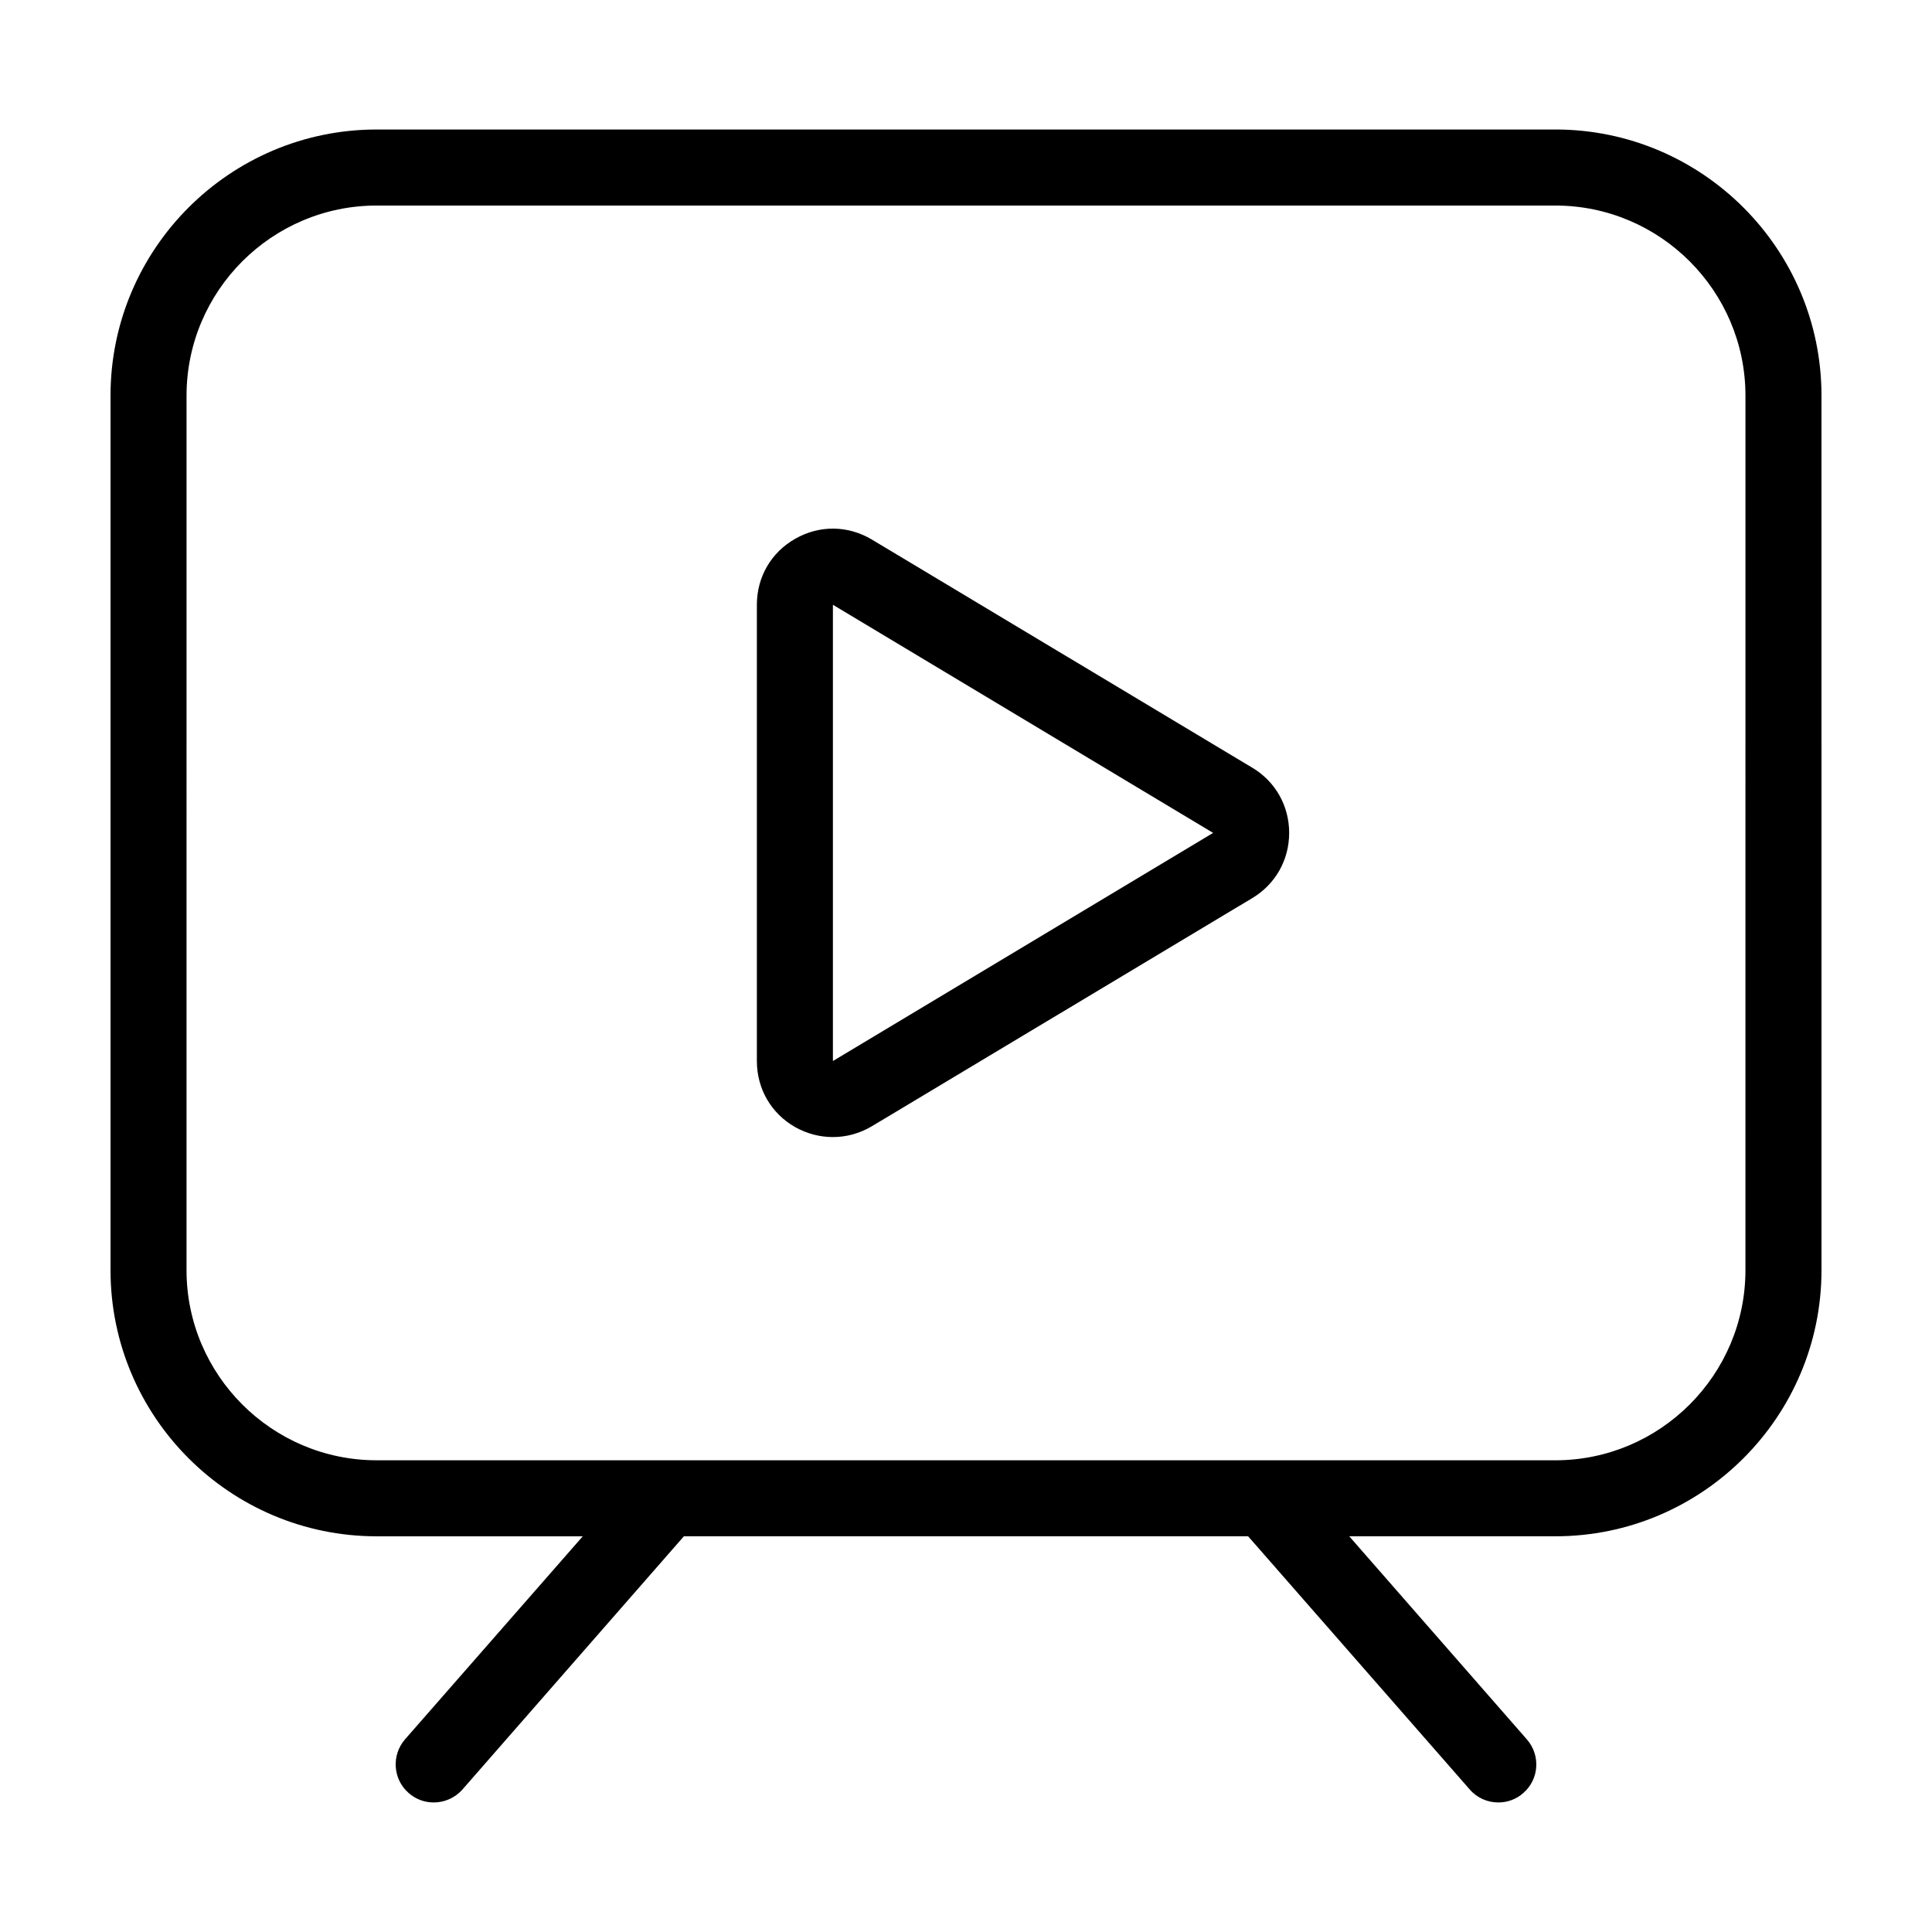
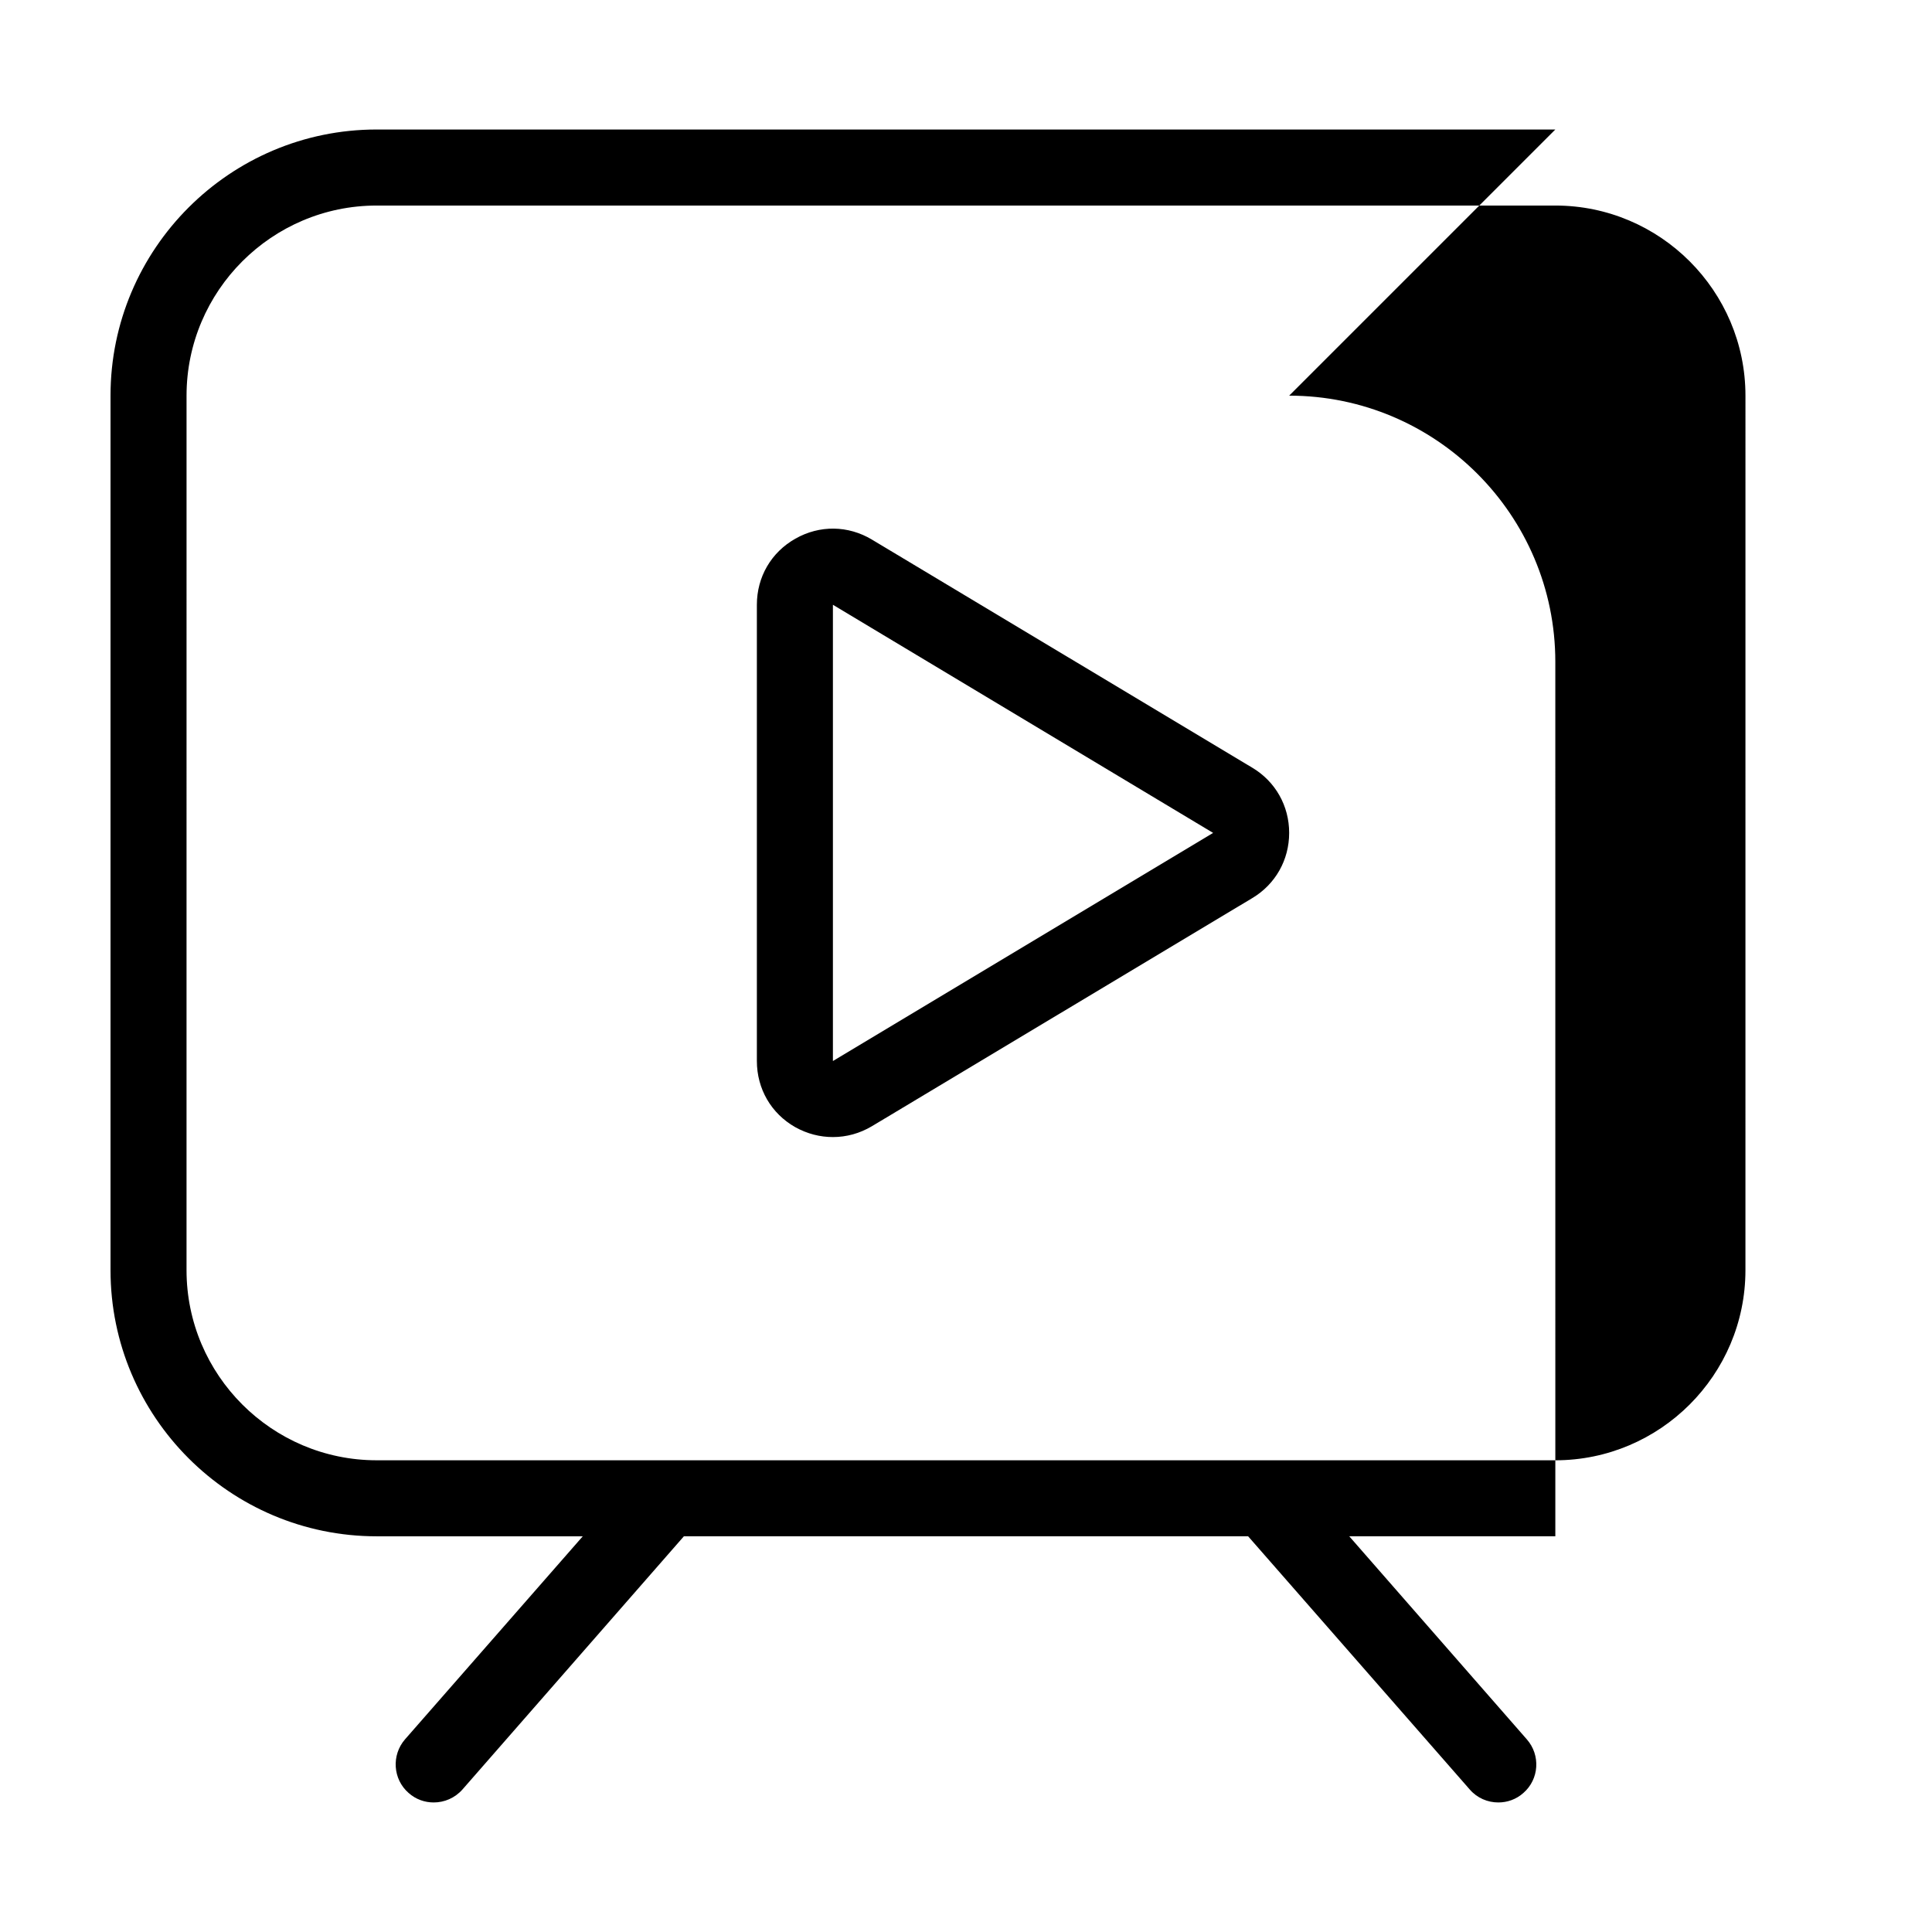
<svg xmlns="http://www.w3.org/2000/svg" fill="#000000" width="800px" height="800px" version="1.1" viewBox="144 144 512 512">
-   <path d="m556.18 178.32h-312.36c-38.895 0-70.531 31.637-70.531 70.531v231.75c0 38.895 31.641 70.535 70.535 70.535h54.613l-47.105 53.809c-3.629 4.18-3.223 10.578 0.957 14.207 1.91 1.707 4.277 2.516 6.648 2.516 2.82 0 5.594-1.16 7.609-3.426l58.691-67.109h149.53l58.742 67.109c1.965 2.266 4.734 3.426 7.559 3.426 2.367 0 4.734-0.805 6.648-2.519 4.18-3.629 4.586-10.027 0.906-14.207l-47.055-53.809h54.613c38.895 0 70.535-31.641 70.535-70.535l-0.004-231.75c0-38.895-31.637-70.531-70.531-70.531zm50.379 302.29c0 27.762-22.621 50.383-50.383 50.383l-312.36-0.004c-27.762 0-50.383-22.621-50.383-50.383l0.004-231.75c0-27.762 22.621-50.383 50.383-50.383h312.36c27.762 0 50.383 22.621 50.383 50.383zm-130.69-133.16-100.81-60.457c-6.297-3.777-13.855-3.879-20.254-0.25-6.445 3.625-10.227 10.172-10.227 17.527v120.91c0 7.356 3.777 13.906 10.176 17.531 3.176 1.766 6.551 2.621 9.977 2.621 3.578 0 7.106-0.957 10.328-2.871l100.81-60.457c6.148-3.676 9.773-10.125 9.773-17.281 0-7.152-3.625-13.602-9.773-17.277zm-111.14 77.734v-120.91l100.76 60.457z" />
+   <path d="m556.18 178.32h-312.36c-38.895 0-70.531 31.637-70.531 70.531v231.75c0 38.895 31.641 70.535 70.535 70.535h54.613l-47.105 53.809c-3.629 4.18-3.223 10.578 0.957 14.207 1.91 1.707 4.277 2.516 6.648 2.516 2.82 0 5.594-1.16 7.609-3.426l58.691-67.109h149.53l58.742 67.109c1.965 2.266 4.734 3.426 7.559 3.426 2.367 0 4.734-0.805 6.648-2.519 4.18-3.629 4.586-10.027 0.906-14.207l-47.055-53.809h54.613l-0.004-231.75c0-38.895-31.637-70.531-70.531-70.531zm50.379 302.29c0 27.762-22.621 50.383-50.383 50.383l-312.36-0.004c-27.762 0-50.383-22.621-50.383-50.383l0.004-231.75c0-27.762 22.621-50.383 50.383-50.383h312.36c27.762 0 50.383 22.621 50.383 50.383zm-130.69-133.16-100.81-60.457c-6.297-3.777-13.855-3.879-20.254-0.25-6.445 3.625-10.227 10.172-10.227 17.527v120.91c0 7.356 3.777 13.906 10.176 17.531 3.176 1.766 6.551 2.621 9.977 2.621 3.578 0 7.106-0.957 10.328-2.871l100.81-60.457c6.148-3.676 9.773-10.125 9.773-17.281 0-7.152-3.625-13.602-9.773-17.277zm-111.14 77.734v-120.91l100.76 60.457z" />
</svg>